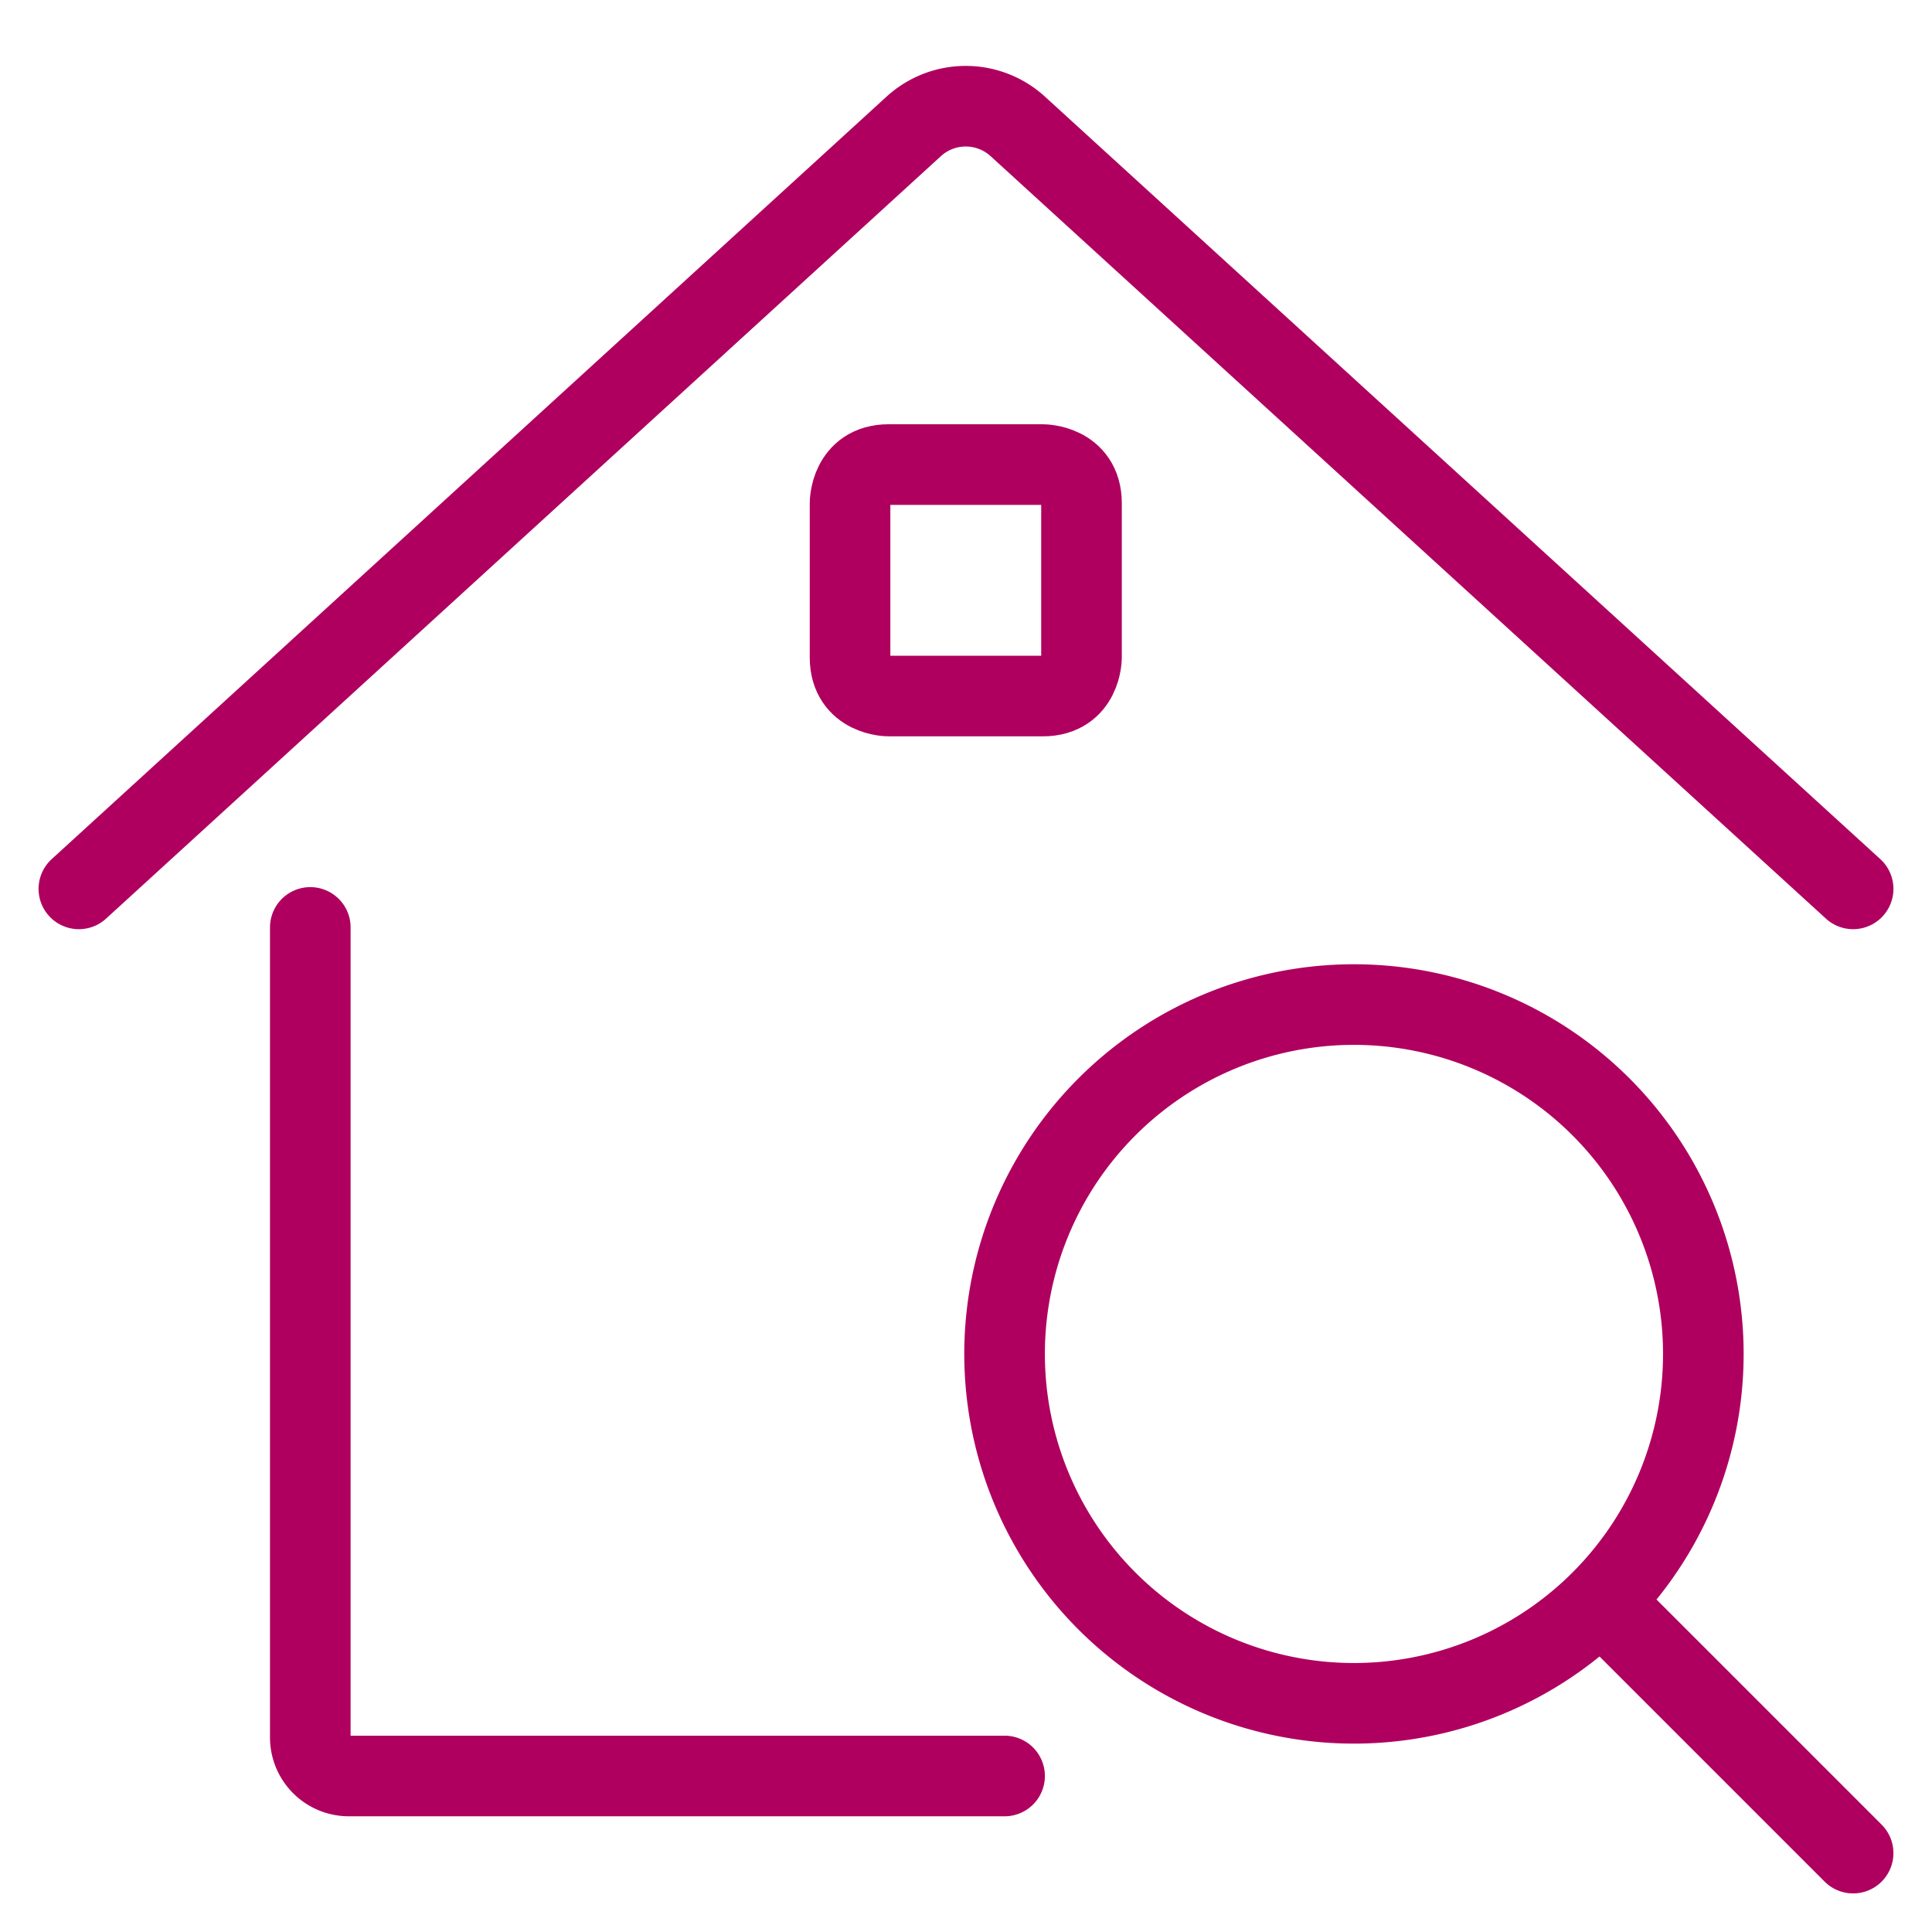
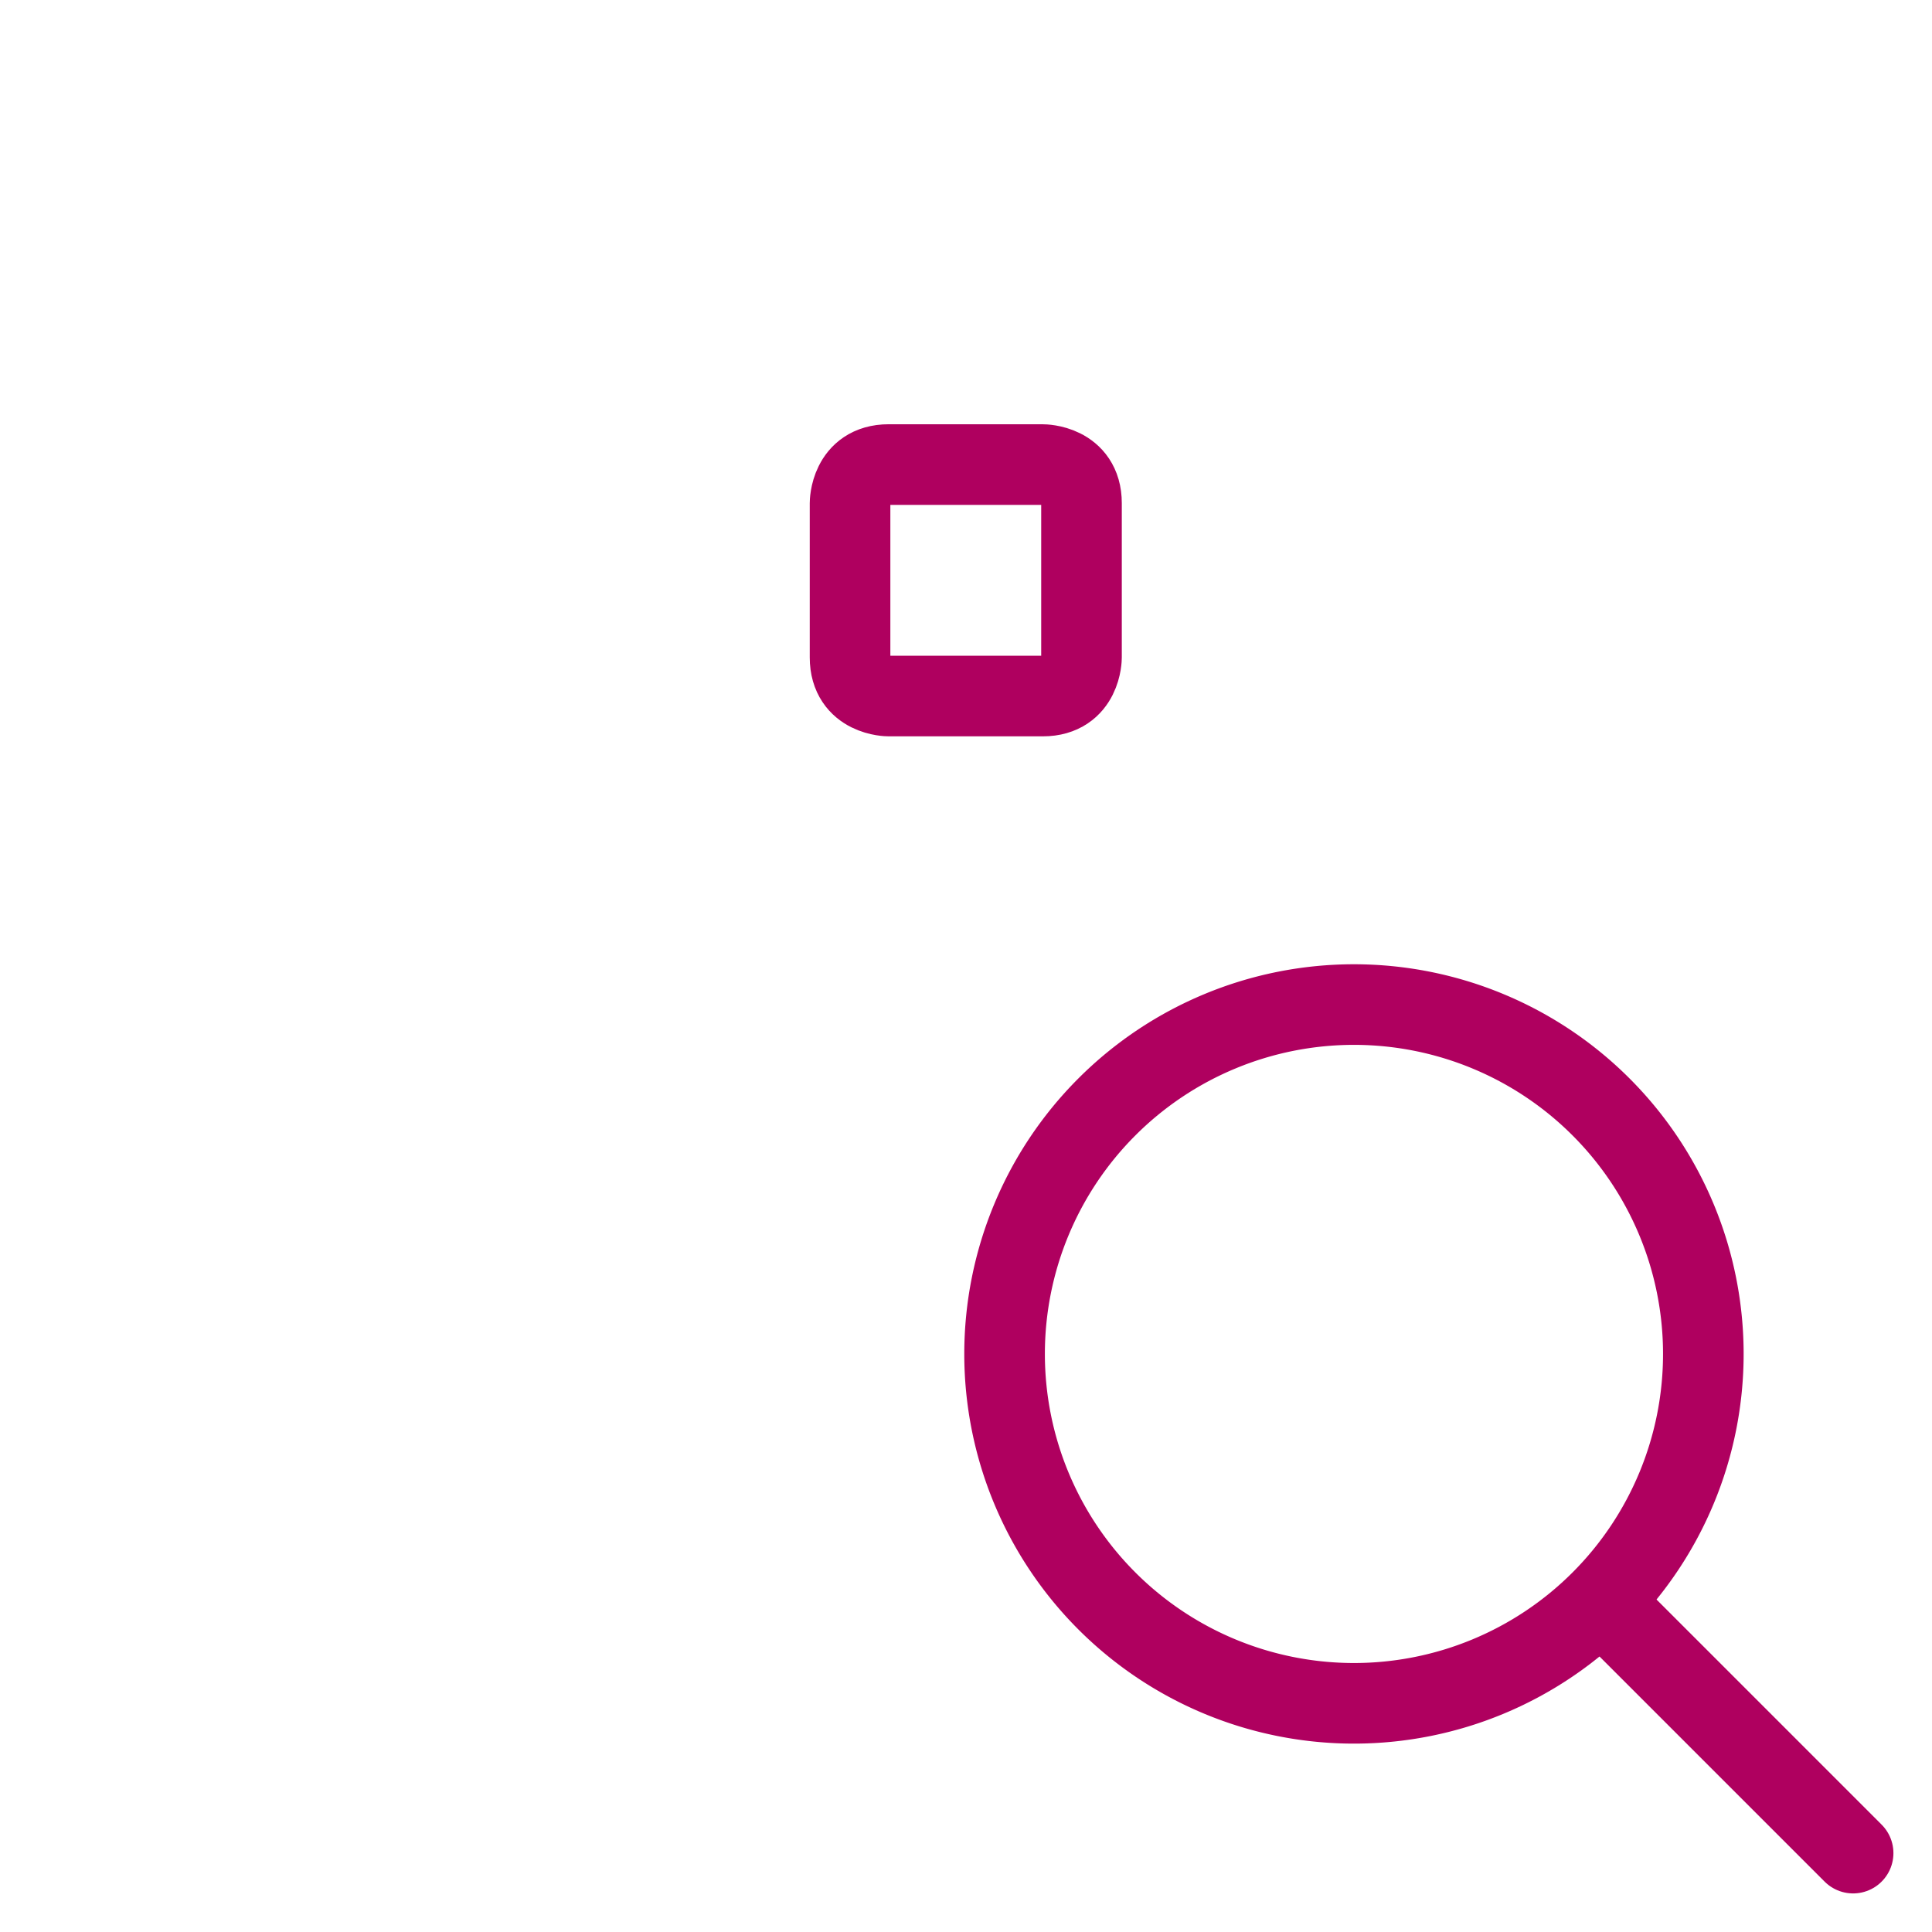
<svg xmlns="http://www.w3.org/2000/svg" id="Real-Estate-Search-House-1--Streamline-Ultimate" viewBox="-1.335 -1.335 64 64" height="64" width="64">
  <desc>Real Estate Search House 1 Streamline Icon: https://streamlinehq.com</desc>
  <defs />
  <title>real-estate-search-house-1</title>
-   <path d="M8.944 29.387V56.219a1.278 1.278 0 0 0 1.278 1.278h21.721" fill="none" stroke="#af005f" stroke-linecap="round" stroke-linejoin="round" stroke-width="2.67" />
-   <path d="m1.278 28.11 27.655 -25.258a2.555 2.555 0 0 1 3.447 0L60.052 28.11" fill="none" stroke="#af005f" stroke-linecap="round" stroke-linejoin="round" stroke-width="2.67" />
  <path d="M28.102 14.055h5.111s1.278 0 1.278 1.278v5.111s0 1.278 -1.278 1.278h-5.111s-1.278 0 -1.278 -1.278V15.332s0 -1.278 1.278 -1.278" fill="none" stroke="#af005f" stroke-linecap="round" stroke-linejoin="round" stroke-width="2.67" />
  <path d="M31.943 43.516a11.573 11.573 0 1 0 23.147 0 11.573 11.573 0 1 0 -23.147 0" fill="none" stroke="#af005f" stroke-linecap="round" stroke-linejoin="round" stroke-width="2.67" />
  <path d="m60.052 60.052 -8.3 -8.3" fill="none" stroke="#af005f" stroke-linecap="round" stroke-linejoin="round" stroke-width="2.67" />
</svg>